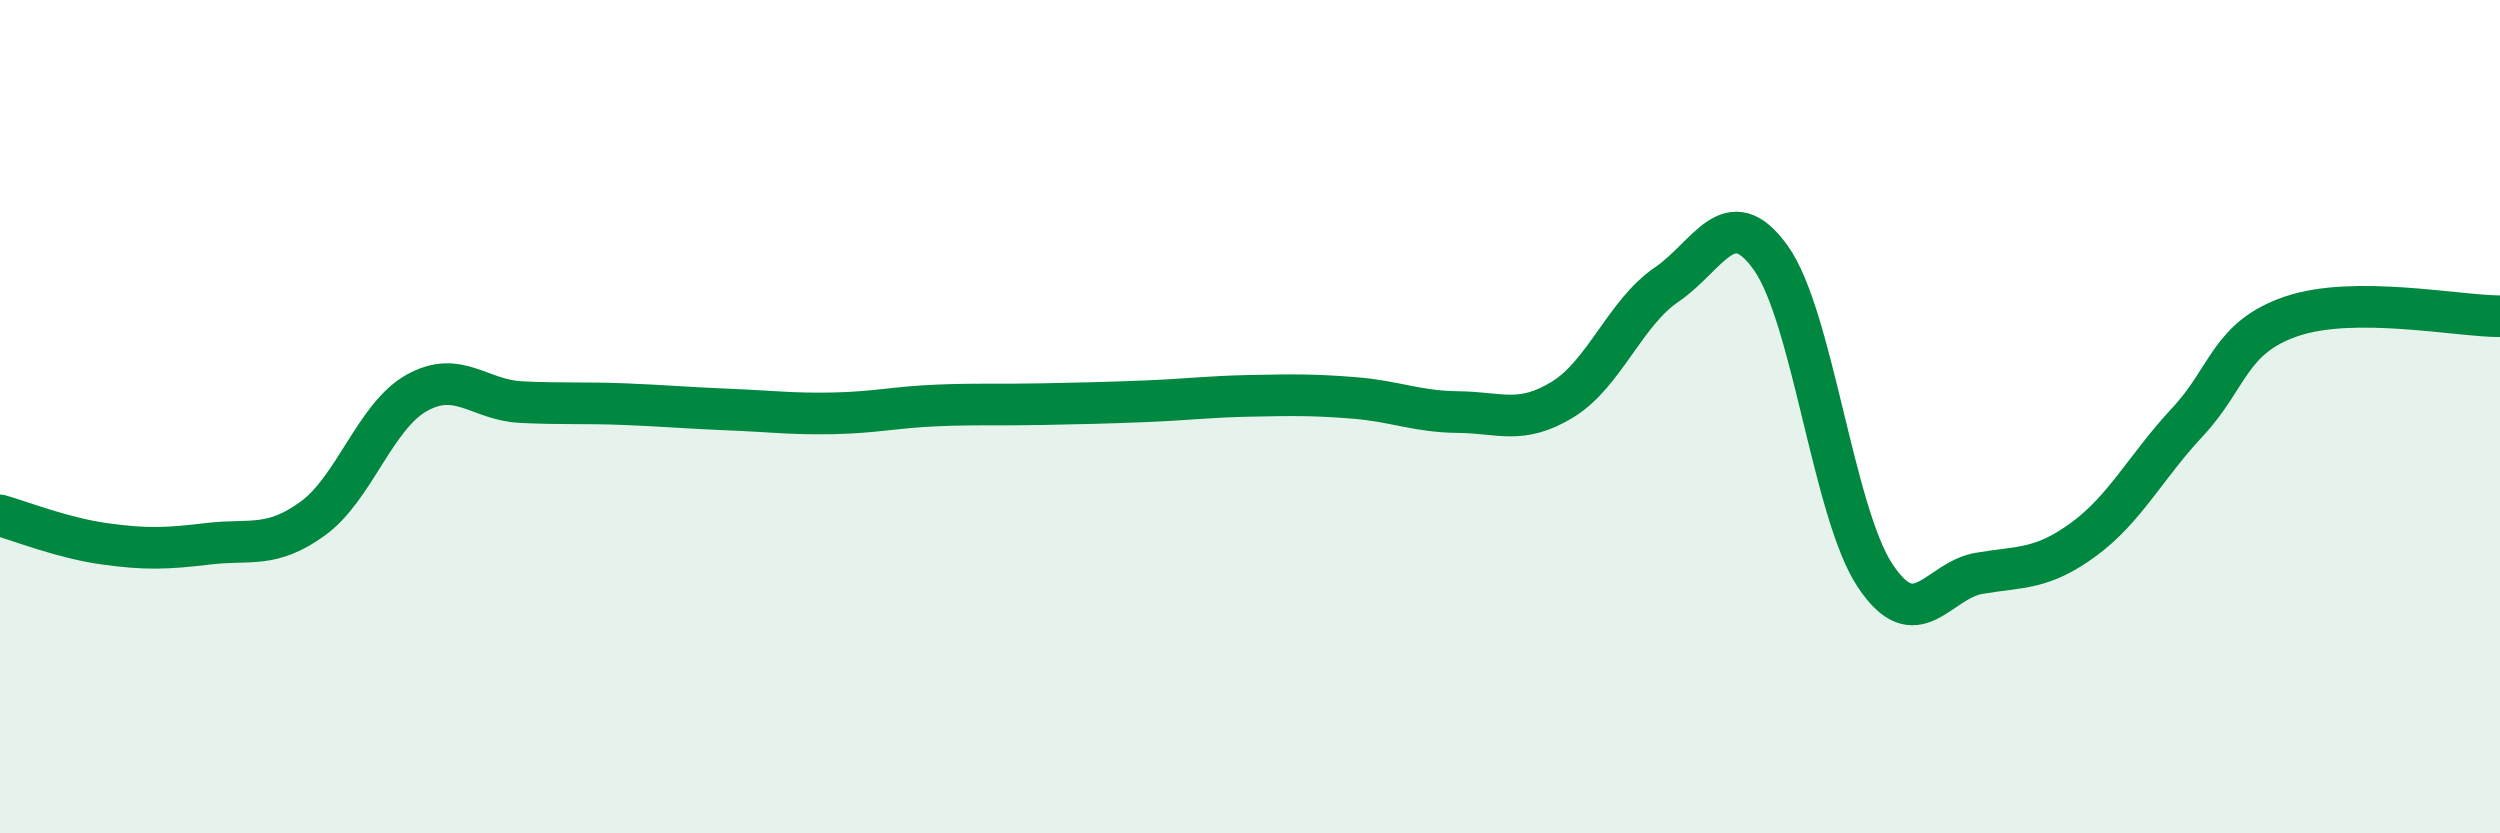
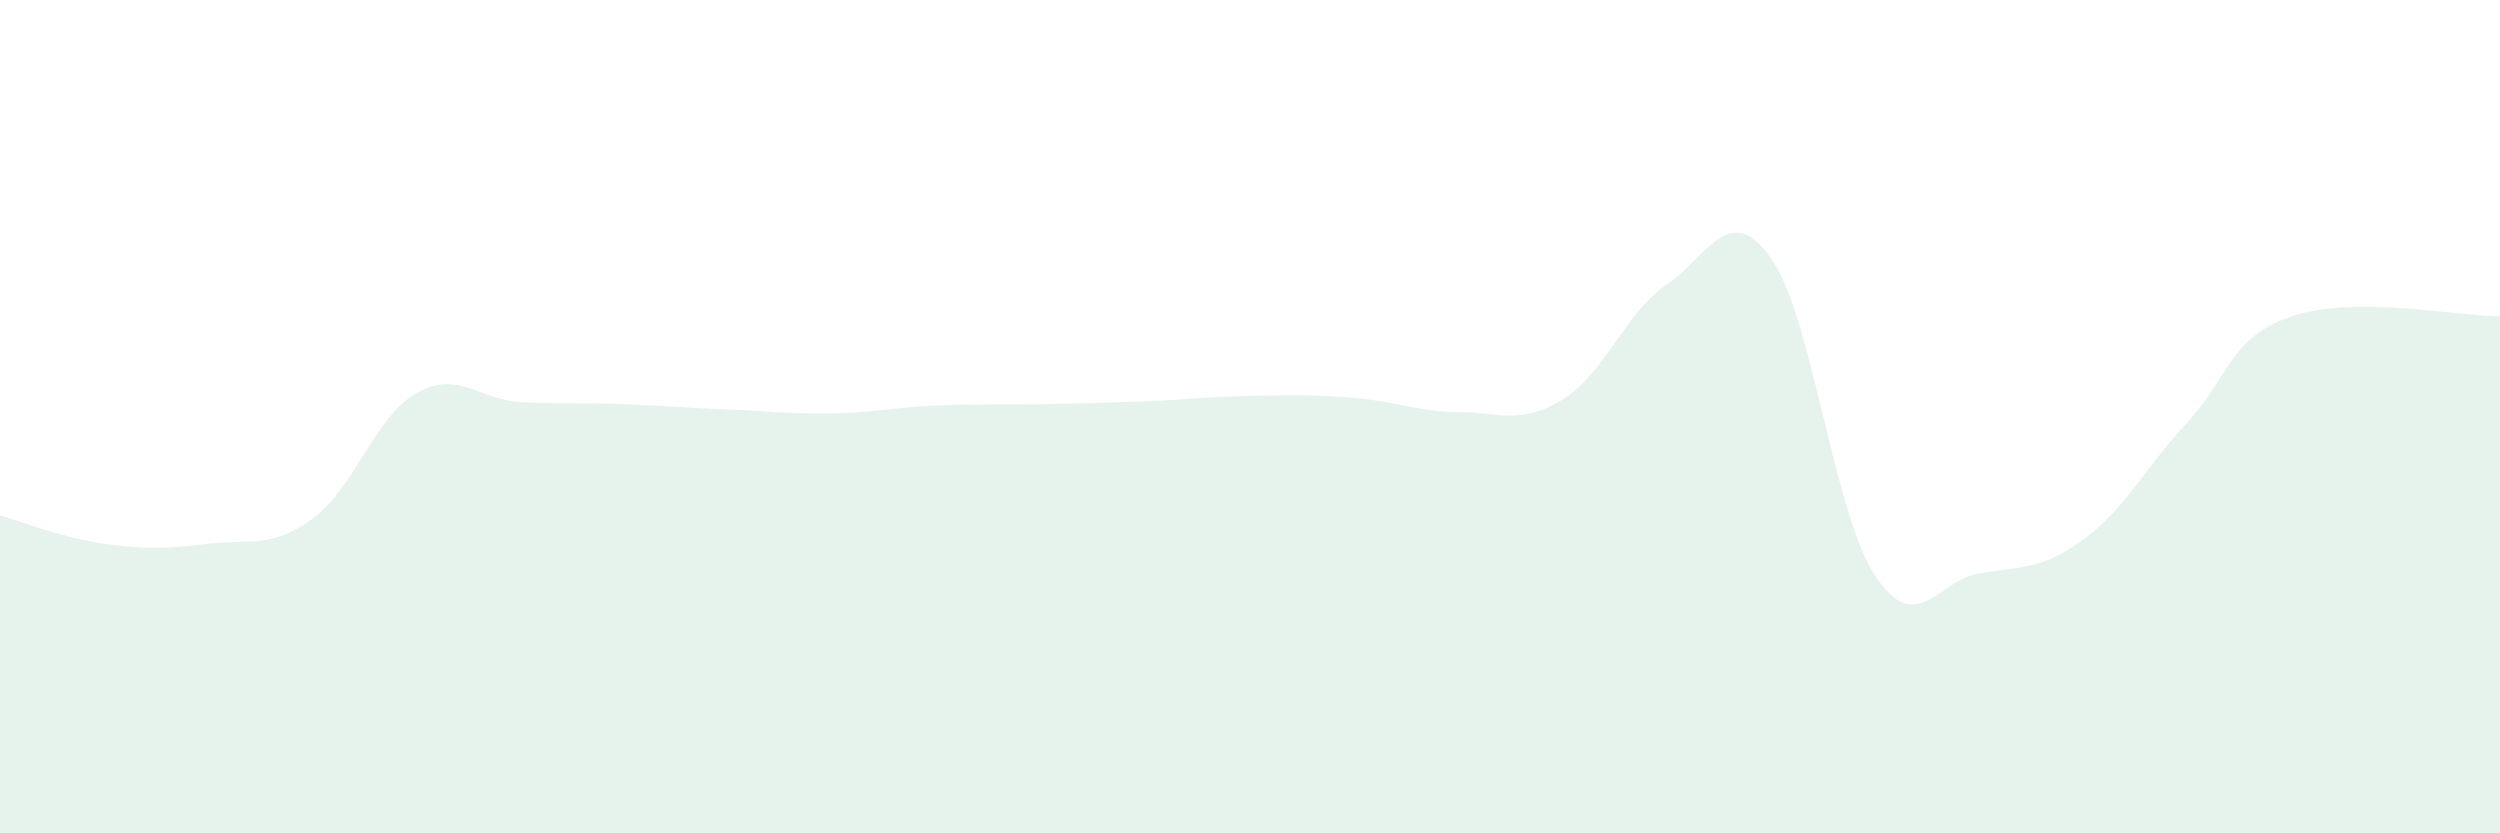
<svg xmlns="http://www.w3.org/2000/svg" width="60" height="20" viewBox="0 0 60 20">
  <path d="M 0,12.37 C 0.5,12.51 1.5,12.91 2.5,13.05 C 3.5,13.19 4,13.17 5,13.05 C 6,12.93 6.5,13.17 7.5,12.45 C 8.5,11.73 9,9.99 10,9.43 C 11,8.87 11.5,9.6 12.5,9.65 C 13.5,9.7 14,9.66 15,9.7 C 16,9.74 16.5,9.79 17.5,9.83 C 18.5,9.87 19,9.94 20,9.92 C 21,9.9 21.5,9.77 22.5,9.73 C 23.5,9.69 24,9.72 25,9.7 C 26,9.68 26.5,9.67 27.5,9.63 C 28.5,9.59 29,9.52 30,9.5 C 31,9.48 31.5,9.47 32.5,9.55 C 33.5,9.63 34,9.88 35,9.89 C 36,9.9 36.5,10.2 37.5,9.59 C 38.5,8.98 39,7.51 40,6.83 C 41,6.15 41.5,4.79 42.5,6.19 C 43.5,7.59 44,12.3 45,13.81 C 46,15.32 46.5,13.93 47.5,13.76 C 48.5,13.59 49,13.68 50,12.95 C 51,12.22 51.5,11.2 52.5,10.13 C 53.5,9.06 53.5,8.1 55,7.59 C 56.5,7.08 59,7.59 60,7.59L60 20L0 20Z" fill="#008740" opacity="0.1" stroke-linecap="round" stroke-linejoin="round" />
-   <path d="M 0,12.37 C 0.5,12.51 1.5,12.91 2.5,13.05 C 3.5,13.19 4,13.17 5,13.05 C 6,12.93 6.5,13.17 7.5,12.45 C 8.5,11.73 9,9.99 10,9.43 C 11,8.87 11.5,9.6 12.5,9.65 C 13.5,9.7 14,9.66 15,9.7 C 16,9.74 16.5,9.79 17.5,9.83 C 18.5,9.87 19,9.94 20,9.92 C 21,9.9 21.5,9.77 22.5,9.73 C 23.5,9.69 24,9.72 25,9.7 C 26,9.68 26.5,9.67 27.5,9.63 C 28.5,9.59 29,9.52 30,9.5 C 31,9.48 31.5,9.47 32.5,9.55 C 33.5,9.63 34,9.88 35,9.89 C 36,9.9 36.5,10.2 37.5,9.59 C 38.5,8.98 39,7.51 40,6.83 C 41,6.15 41.5,4.79 42.5,6.19 C 43.5,7.59 44,12.3 45,13.81 C 46,15.32 46.5,13.93 47.5,13.76 C 48.5,13.59 49,13.68 50,12.95 C 51,12.22 51.5,11.2 52.5,10.13 C 53.5,9.06 53.5,8.1 55,7.59 C 56.5,7.08 59,7.59 60,7.59" stroke="#008740" stroke-width="1" fill="none" stroke-linecap="round" stroke-linejoin="round" />
</svg>